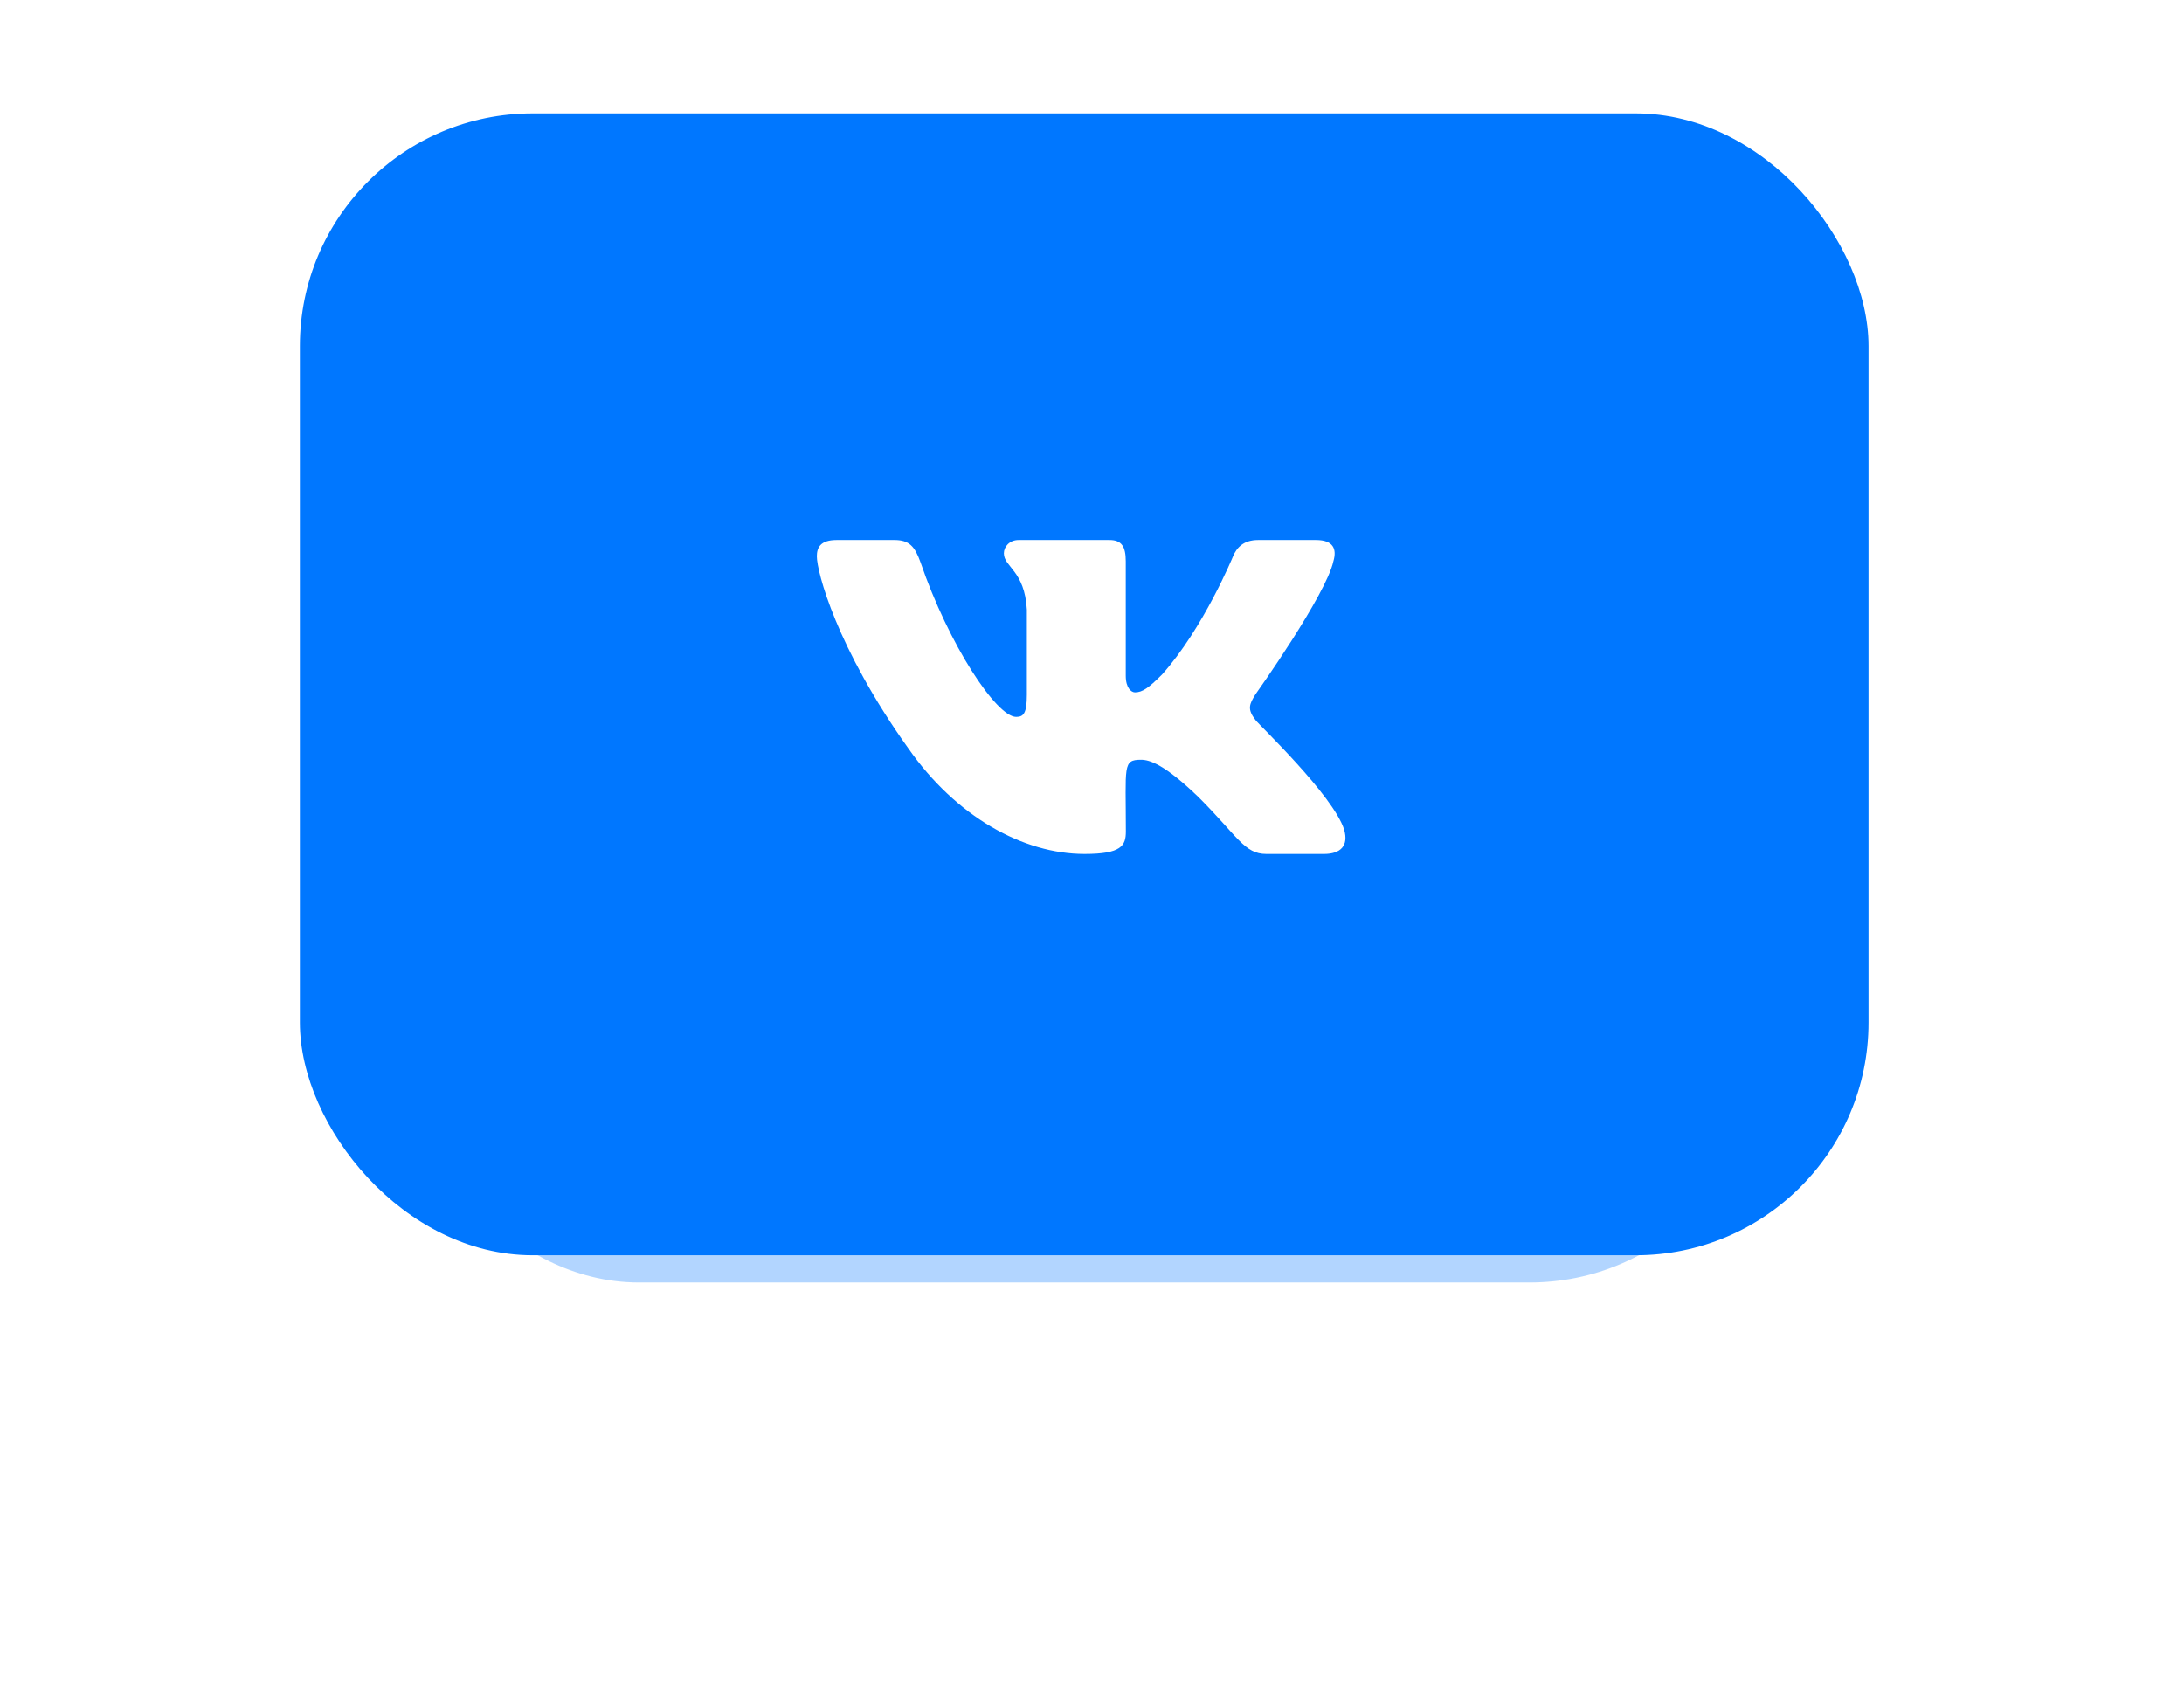
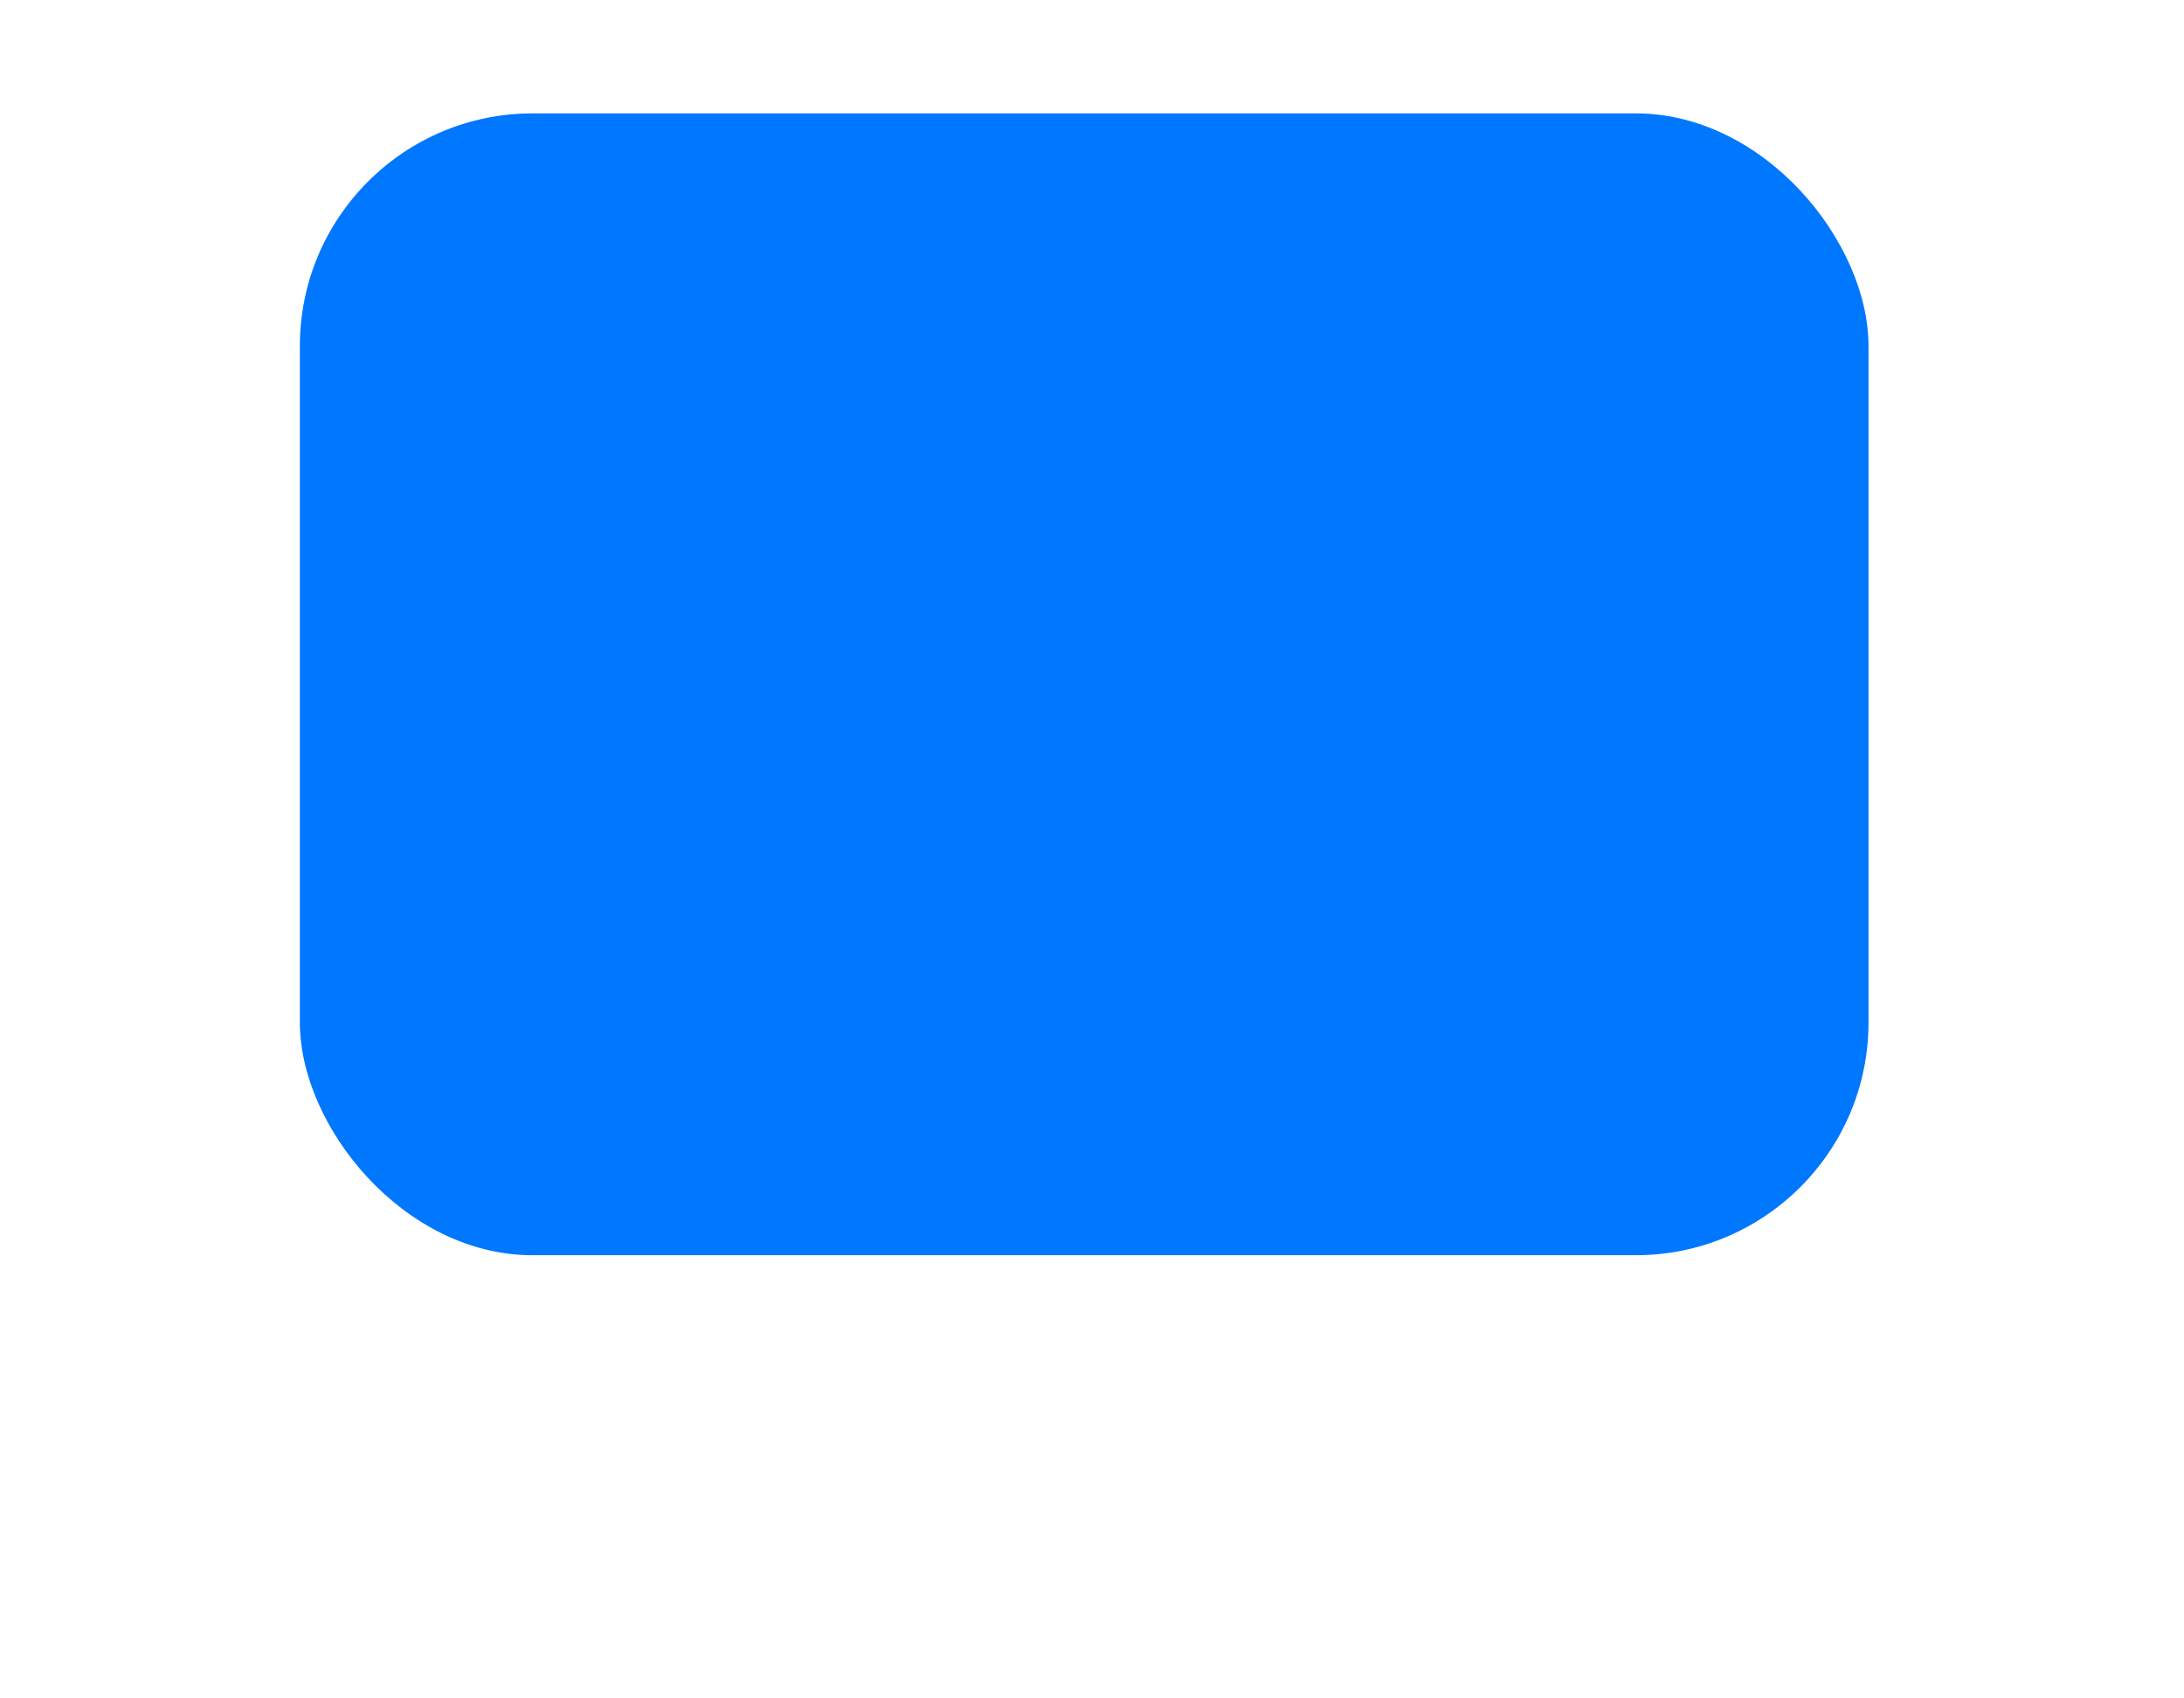
<svg xmlns="http://www.w3.org/2000/svg" width="90" height="70" viewBox="0 0 90 70" fill="none">
  <g opacity="0.6" filter="url(#filter0_f_2104_848)">
-     <rect x="16.735" y="16.517" width="55.887" height="36.341" rx="9.591" fill="url(#paint0_linear_2104_848)" fill-opacity="0.5" />
-   </g>
+     </g>
  <rect x="12.357" y="4.673" width="64.642" height="47.062" rx="9.591" fill="url(#paint1_linear_2104_848)" />
-   <path d="M54.947 23.133C55.097 22.628 54.947 22.256 54.228 22.256H51.846C51.239 22.256 50.96 22.575 50.811 22.931C50.811 22.931 49.598 25.887 47.883 27.804C47.329 28.358 47.074 28.536 46.771 28.536C46.621 28.536 46.391 28.358 46.391 27.852V23.133C46.391 22.527 46.221 22.256 45.72 22.256H41.975C41.595 22.256 41.368 22.539 41.368 22.802C41.368 23.376 42.226 23.509 42.315 25.127V28.637C42.315 29.405 42.177 29.547 41.874 29.547C41.065 29.547 39.1 26.579 37.935 23.182C37.701 22.523 37.47 22.256 36.859 22.256H34.478C33.798 22.256 33.661 22.575 33.661 22.931C33.661 23.562 34.47 26.696 37.426 30.837C39.395 33.663 42.169 35.196 44.692 35.196C46.209 35.196 46.395 34.856 46.395 34.27C46.395 31.569 46.257 31.314 47.018 31.314C47.369 31.314 47.976 31.492 49.391 32.855C51.009 34.472 51.276 35.196 52.182 35.196H54.563C55.243 35.196 55.587 34.856 55.388 34.185C54.935 32.774 51.874 29.87 51.737 29.676C51.385 29.223 51.486 29.021 51.737 28.617C51.741 28.613 54.648 24.52 54.947 23.133Z" fill="white" />
  <defs>
    <filter id="filter0_f_2104_848" x="0.294" y="0.075" width="88.771" height="69.224" filterUnits="userSpaceOnUse" color-interpolation-filters="sRGB">
      <feFlood flood-opacity="0" result="BackgroundImageFix" />
      <feBlend mode="normal" in="SourceGraphic" in2="BackgroundImageFix" result="shape" />
      <feGaussianBlur stdDeviation="8.221" result="effect1_foregroundBlur_2104_848" />
    </filter>
    <linearGradient id="paint0_linear_2104_848" x1="19.94" y1="52.857" x2="69.134" y2="13.075" gradientUnits="userSpaceOnUse">
      <stop stop-color="#0077FF" />
      <stop offset="1" stop-color="#0077FF" />
    </linearGradient>
    <linearGradient id="paint1_linear_2104_848" x1="16.064" y1="51.735" x2="77.911" y2="7.064" gradientUnits="userSpaceOnUse">
      <stop stop-color="#0077FF" />
      <stop offset="1" stop-color="#0077FF" />
    </linearGradient>
  </defs>
</svg>